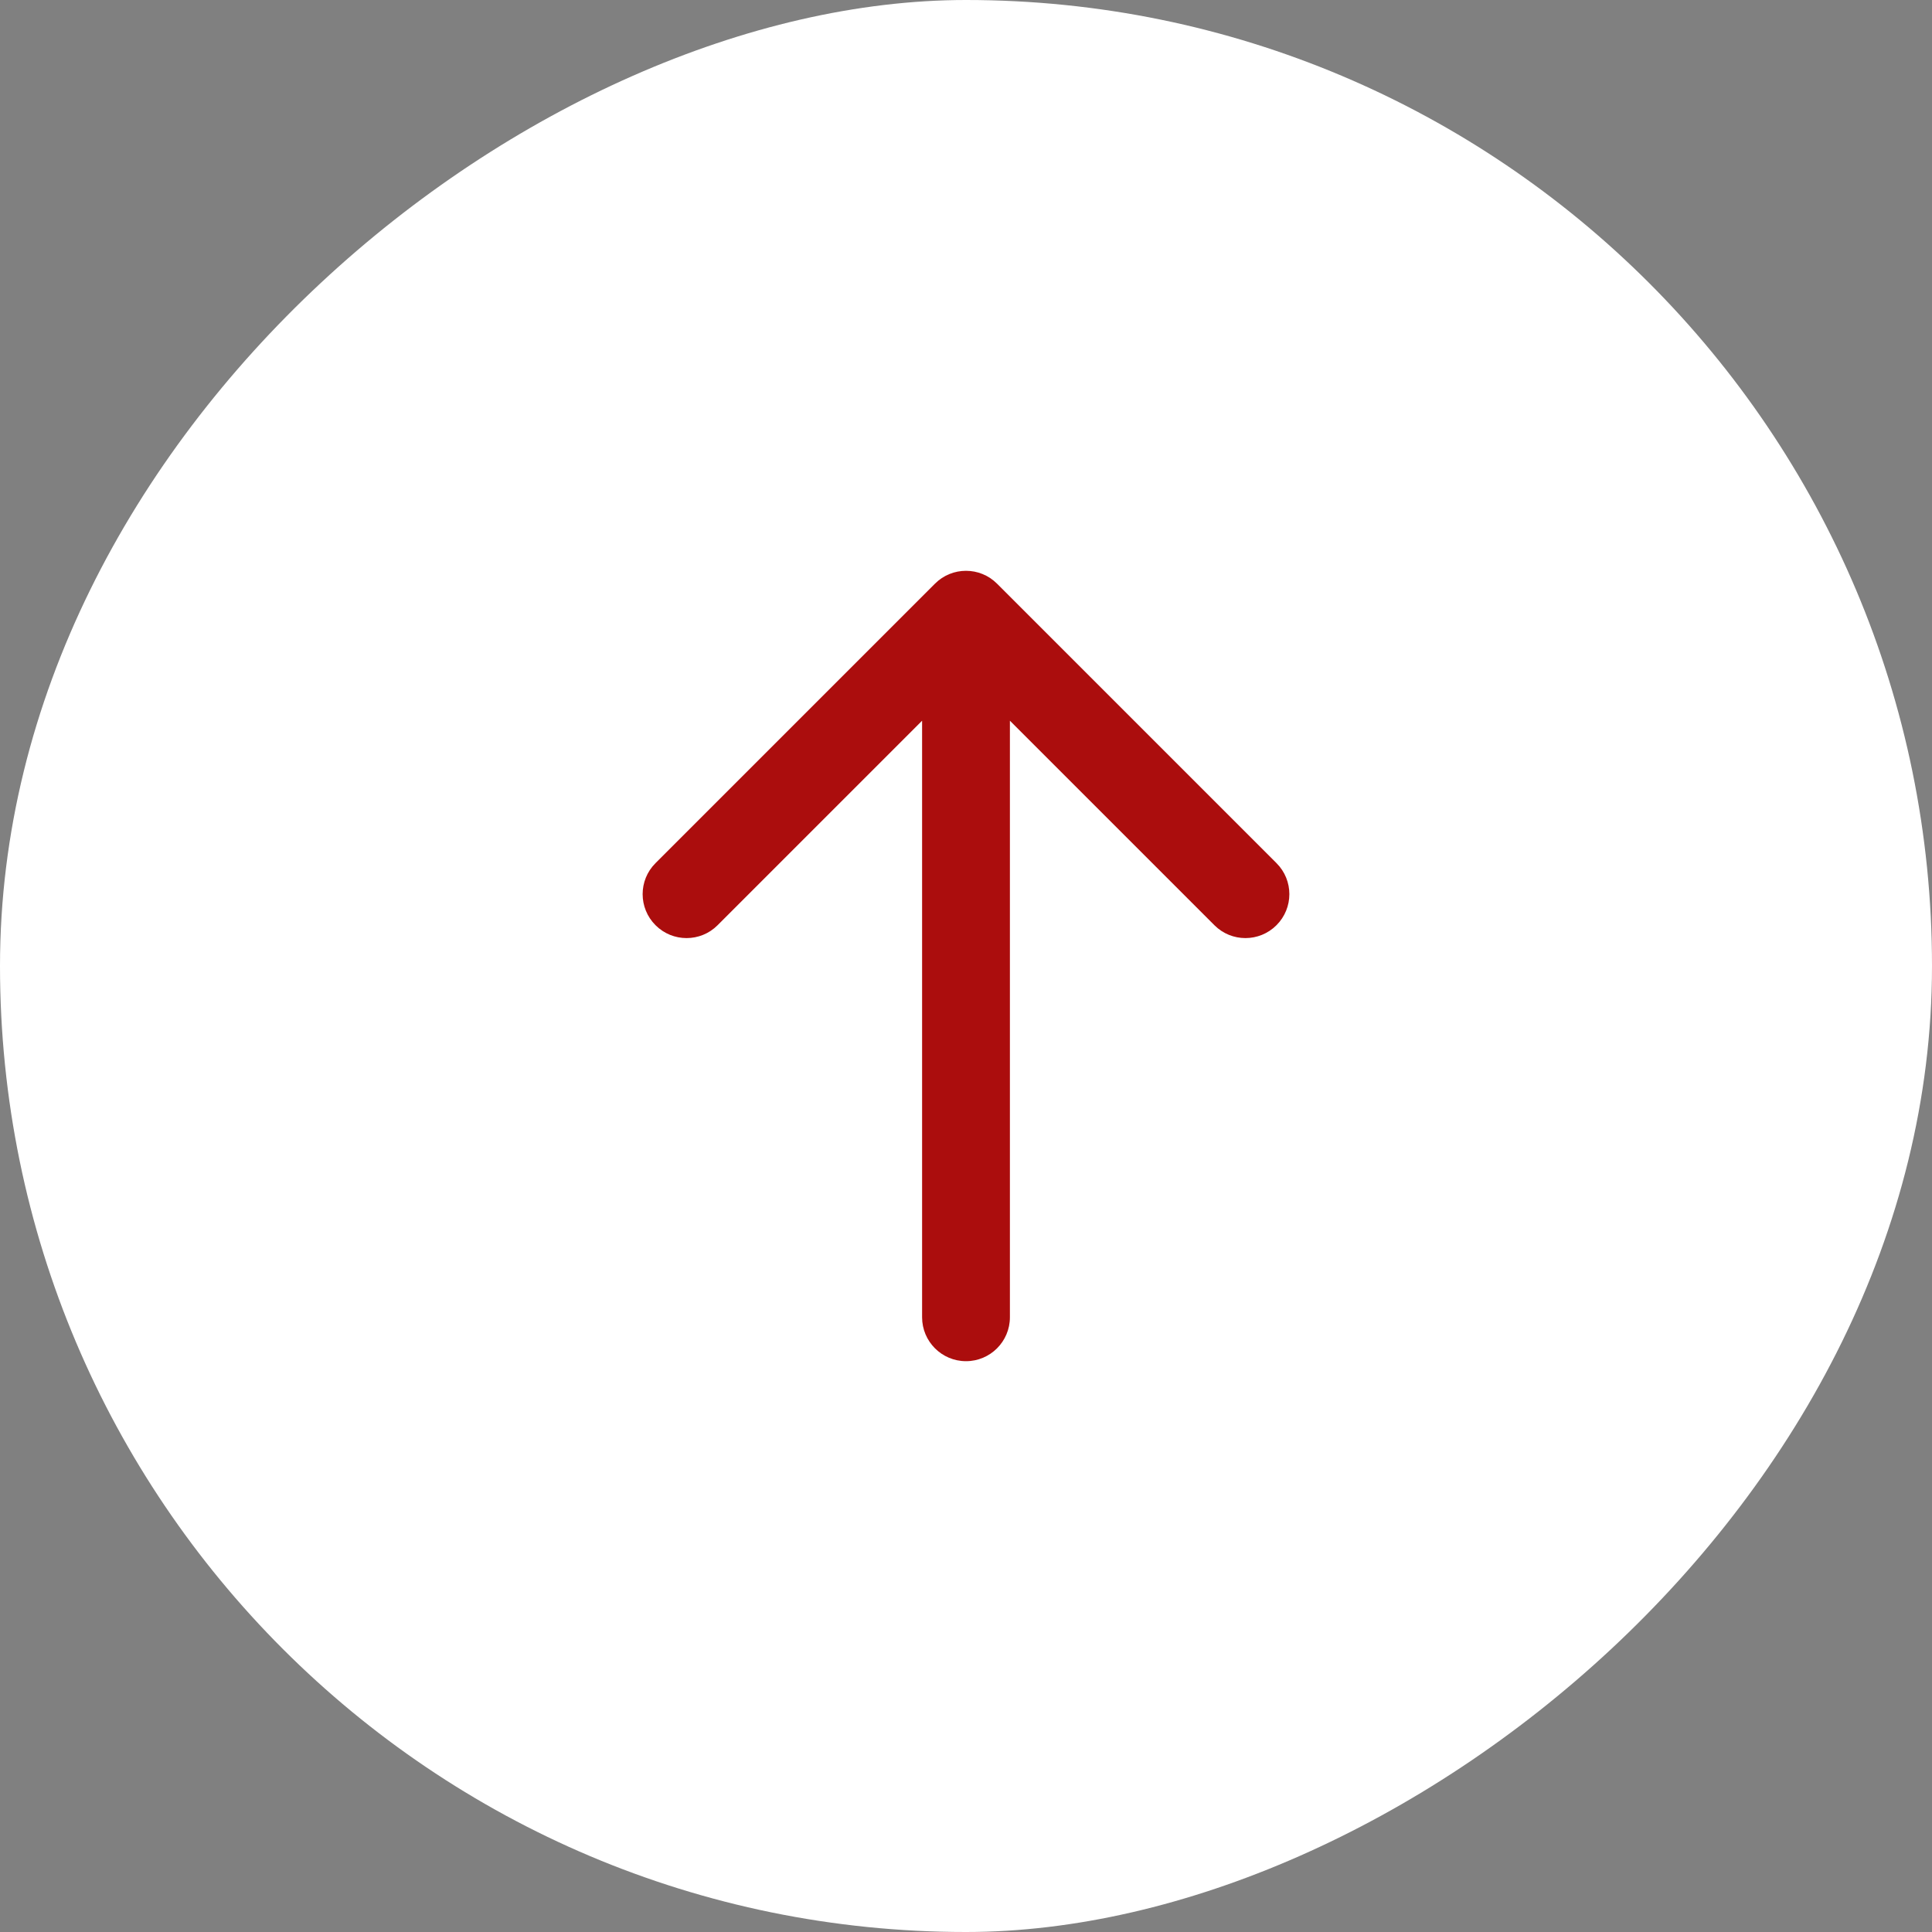
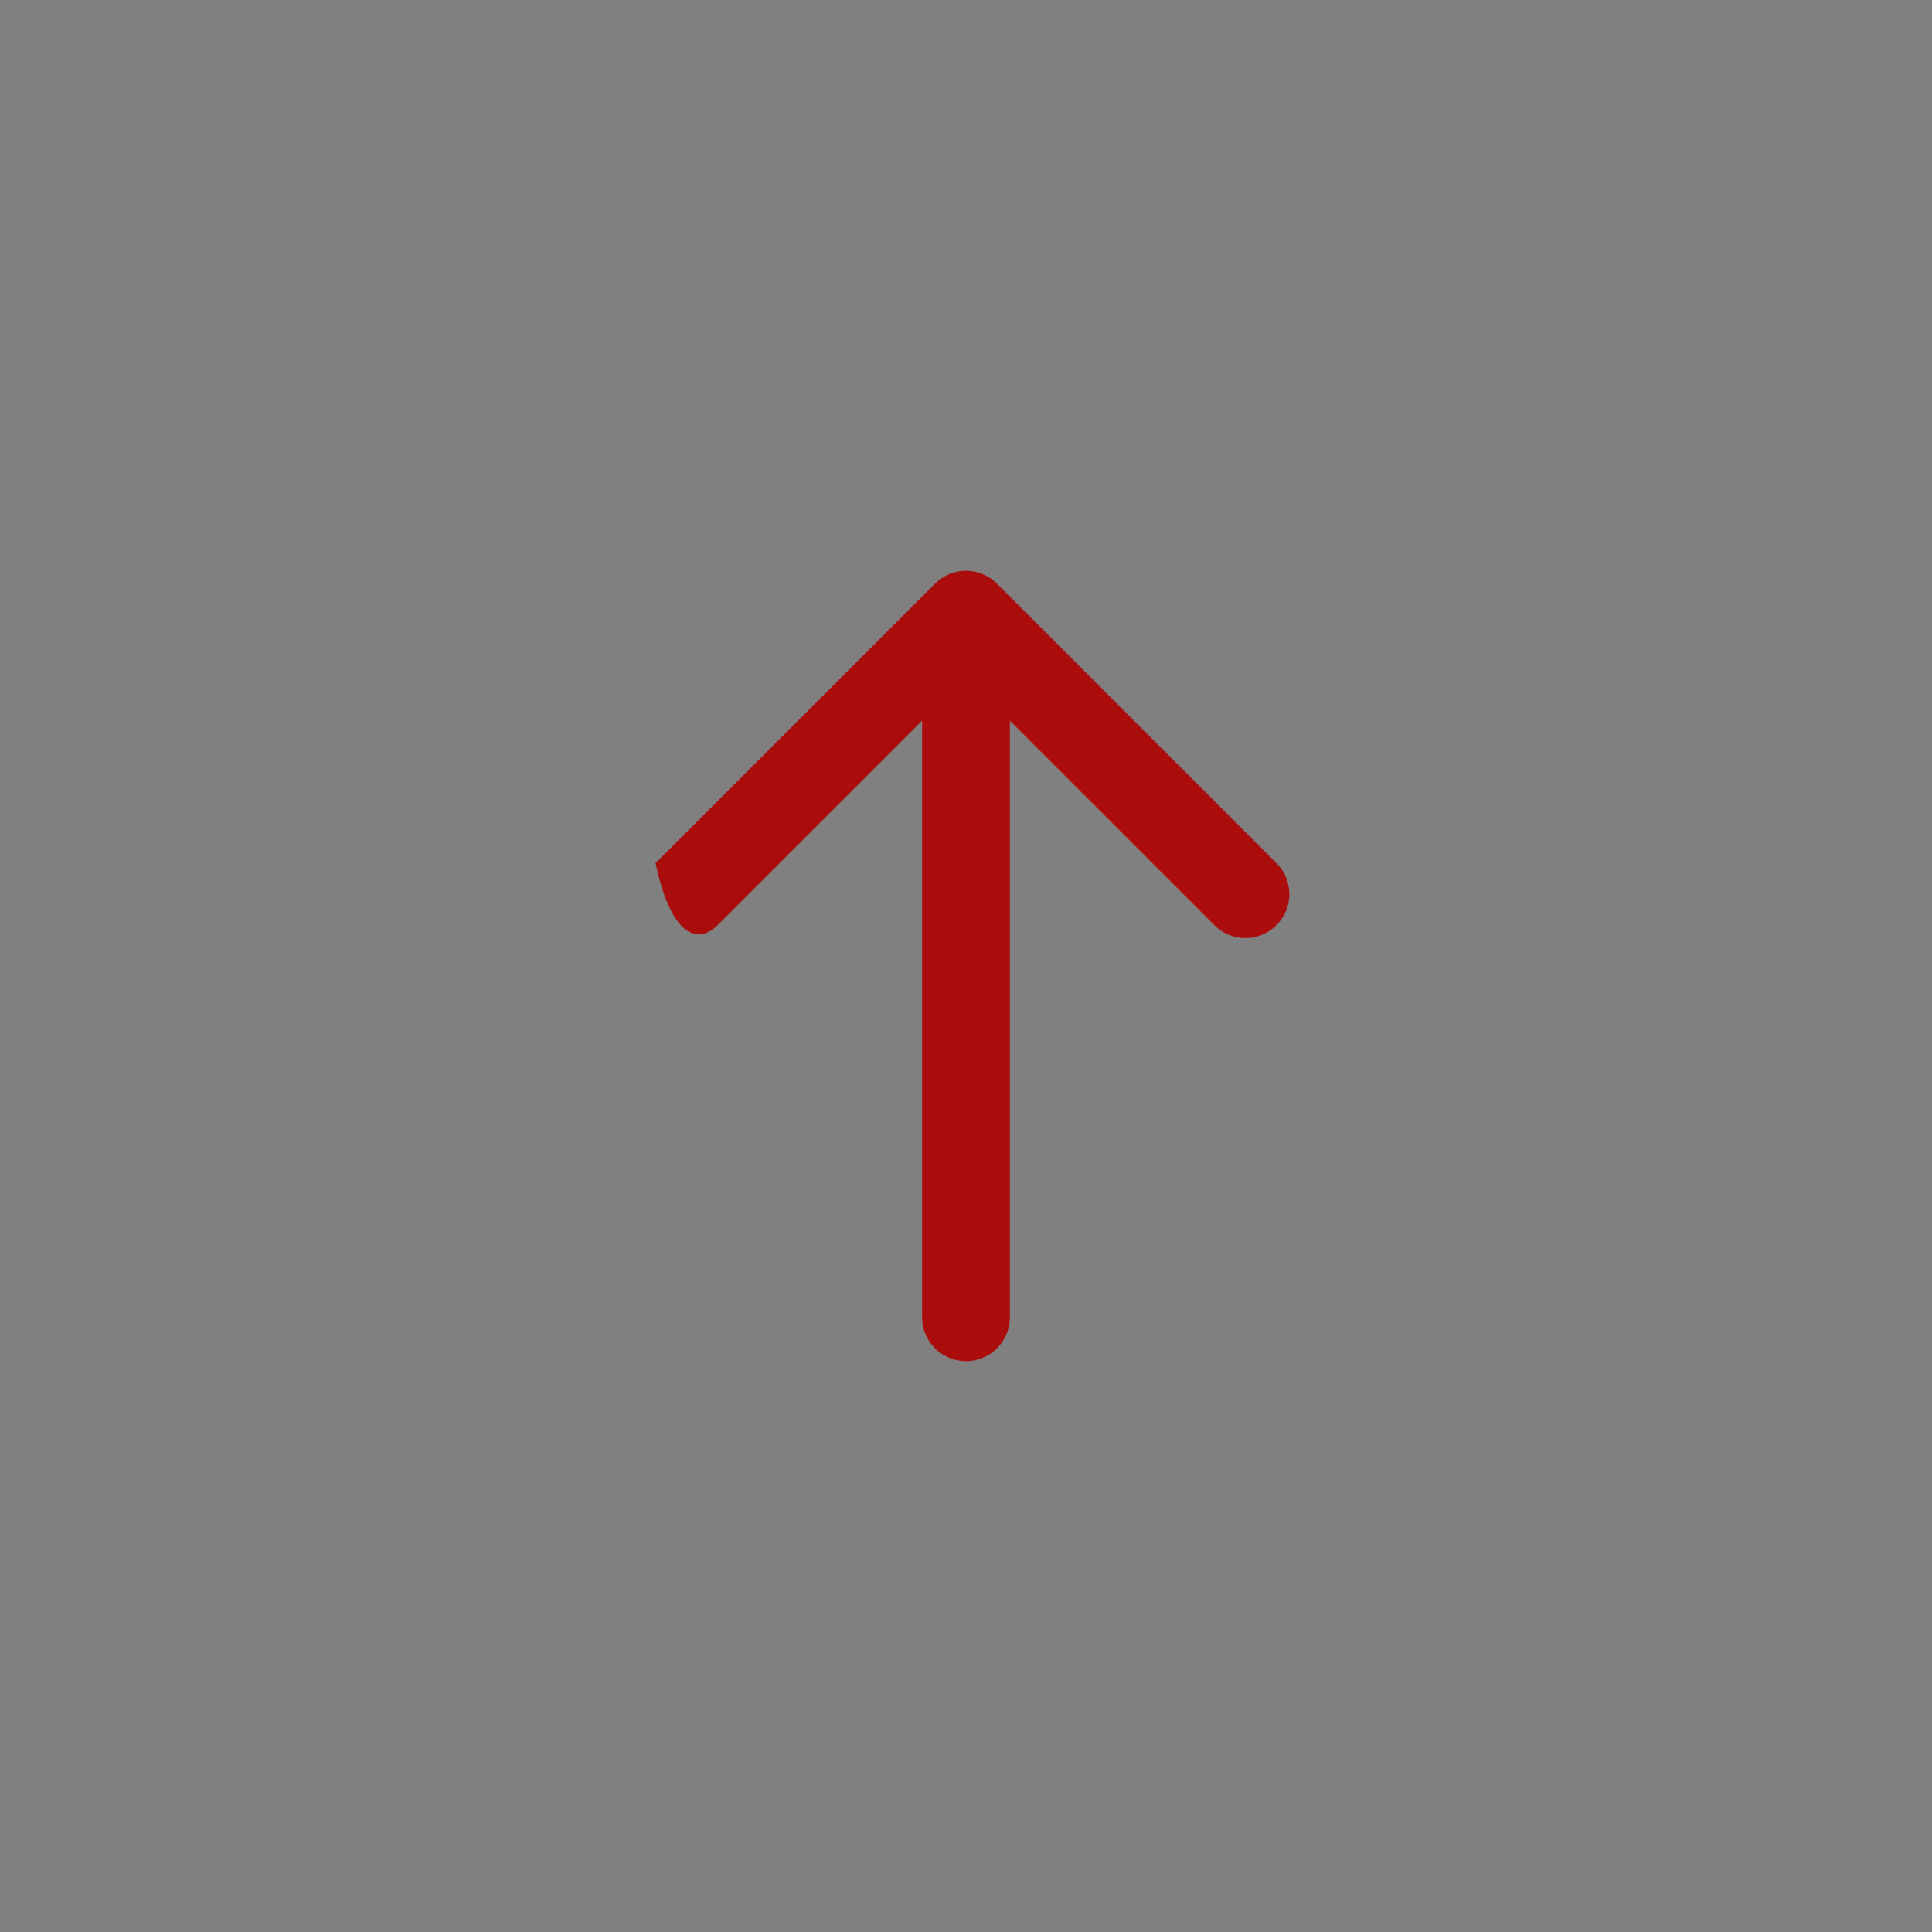
<svg xmlns="http://www.w3.org/2000/svg" width="44" height="44" viewBox="0 0 44 44" fill="none">
  <rect x="0" y="0" width="44" height="44" fill="#808080" stroke="none" />
-   <rect y="44" width="44" height="44" rx="22" transform="rotate(-90 0 44)" fill="white" />
-   <path d="M21 30C21 30.552 21.448 31 22 31C22.552 31 23 30.552 23 30L21 30ZM22.707 13.293C22.317 12.902 21.683 12.902 21.293 13.293L14.929 19.657C14.538 20.047 14.538 20.68 14.929 21.071C15.319 21.462 15.953 21.462 16.343 21.071L22 15.414L27.657 21.071C28.047 21.462 28.68 21.462 29.071 21.071C29.462 20.68 29.462 20.047 29.071 19.657L22.707 13.293ZM23 30L23 14L21 14L21 30L23 30Z" fill="#AB0D0D" />
+   <path d="M21 30C21 30.552 21.448 31 22 31C22.552 31 23 30.552 23 30L21 30ZM22.707 13.293C22.317 12.902 21.683 12.902 21.293 13.293L14.929 19.657C15.319 21.462 15.953 21.462 16.343 21.071L22 15.414L27.657 21.071C28.047 21.462 28.68 21.462 29.071 21.071C29.462 20.68 29.462 20.047 29.071 19.657L22.707 13.293ZM23 30L23 14L21 14L21 30L23 30Z" fill="#AB0D0D" />
</svg>